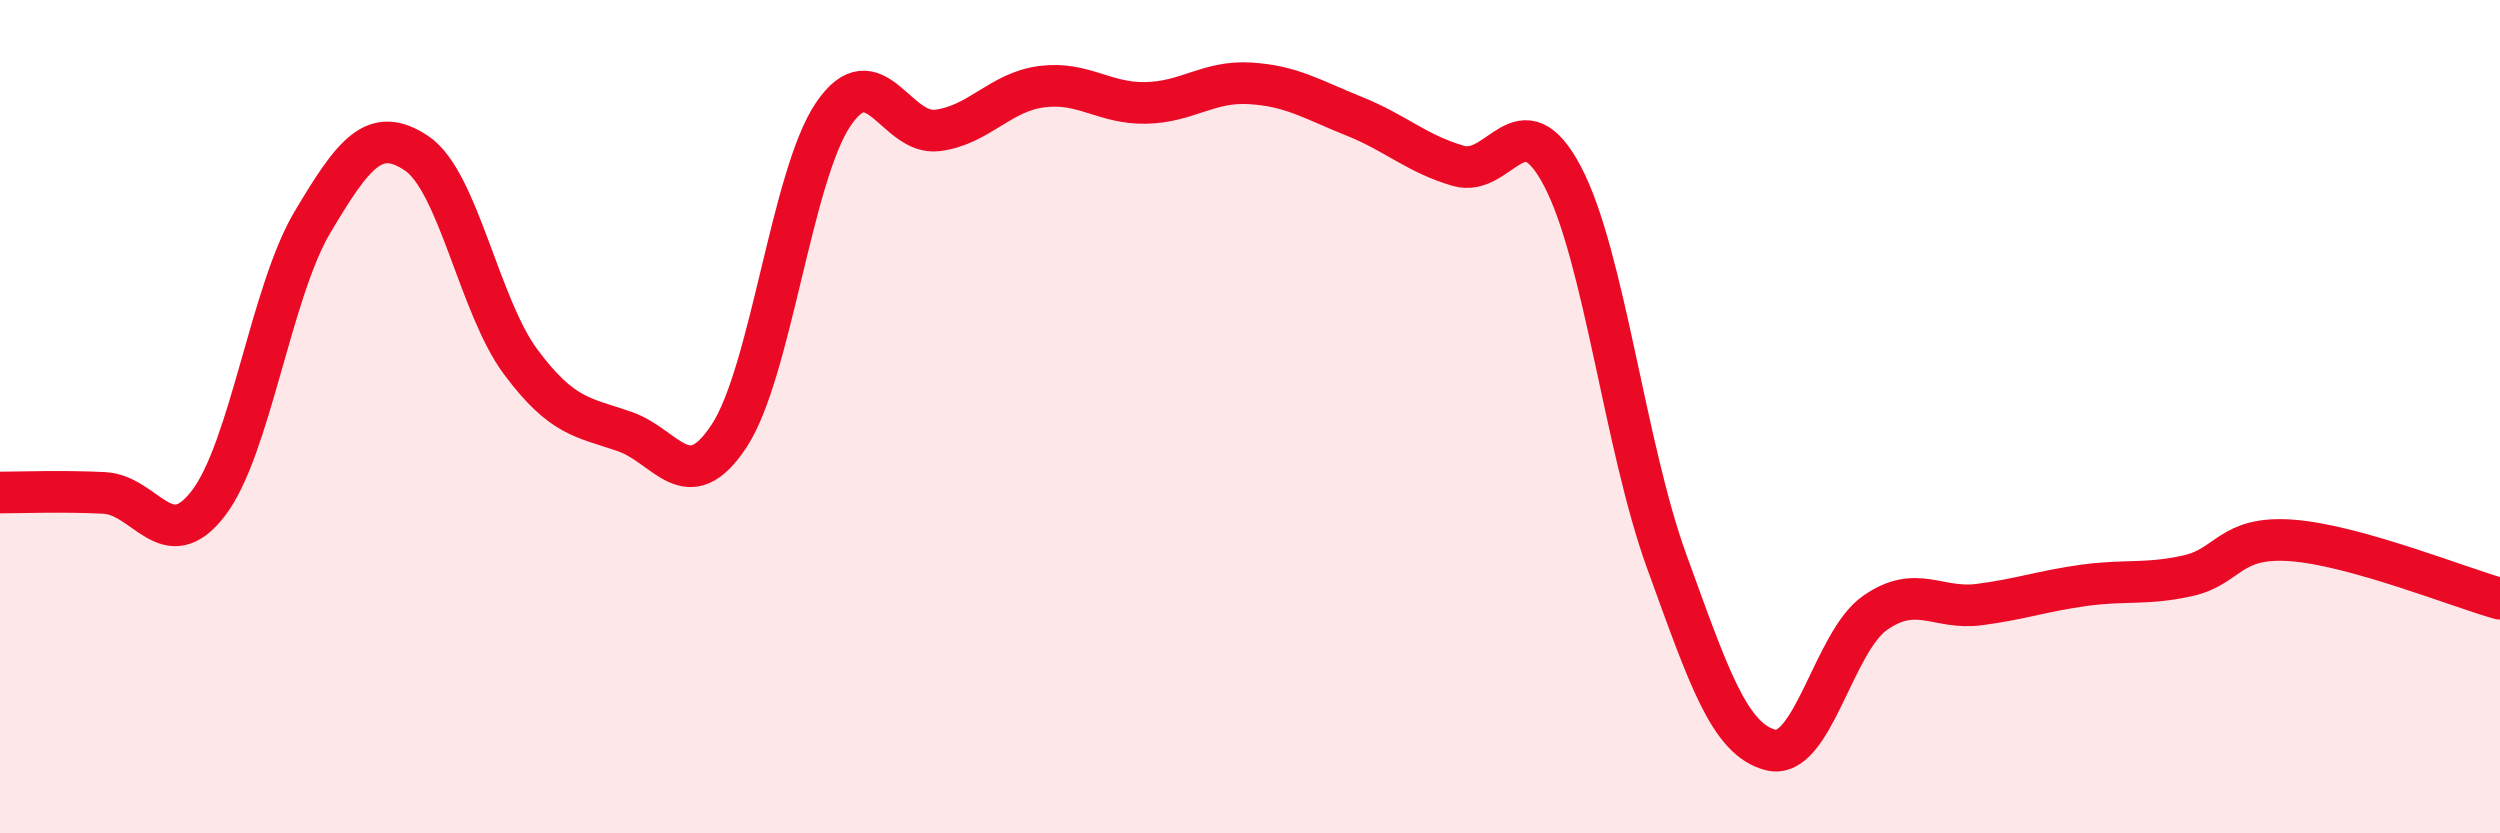
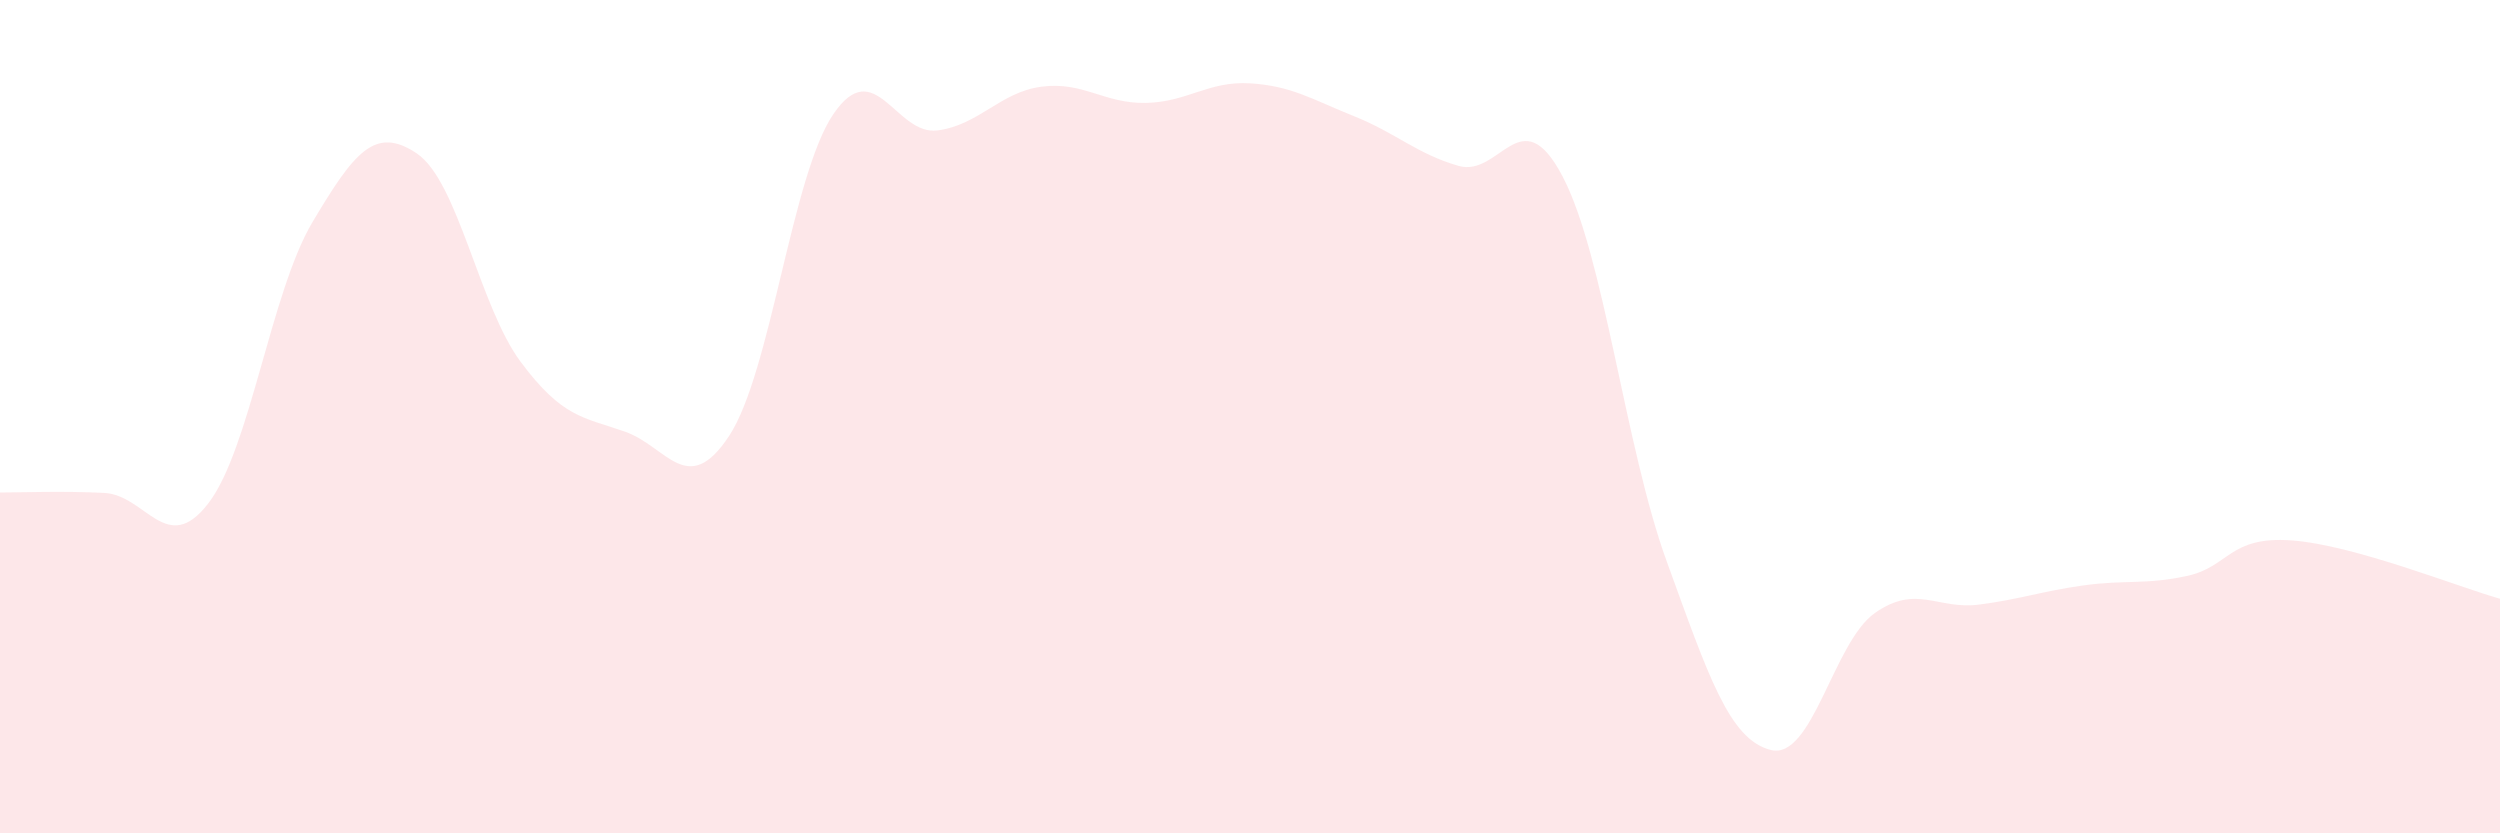
<svg xmlns="http://www.w3.org/2000/svg" width="60" height="20" viewBox="0 0 60 20">
  <path d="M 0,11.82 C 0.5,11.82 1.5,11.78 2.5,11.83 C 3.5,11.88 4,13.38 5,12.08 C 6,10.78 6.5,7.01 7.5,5.33 C 8.5,3.65 9,3.01 10,3.68 C 11,4.35 11.5,7.35 12.5,8.69 C 13.5,10.03 14,10.01 15,10.36 C 16,10.71 16.5,11.98 17.5,10.46 C 18.5,8.94 19,4.21 20,2.74 C 21,1.27 21.5,3.26 22.5,3.13 C 23.5,3 24,2.21 25,2.08 C 26,1.95 26.5,2.49 27.5,2.47 C 28.5,2.45 29,1.94 30,2 C 31,2.06 31.5,2.39 32.5,2.79 C 33.5,3.19 34,3.69 35,3.98 C 36,4.27 36.5,2.33 37.5,4.23 C 38.5,6.13 39,10.72 40,13.47 C 41,16.22 41.5,17.75 42.5,18 C 43.5,18.25 44,15.41 45,14.71 C 46,14.01 46.5,14.64 47.5,14.51 C 48.5,14.38 49,14.19 50,14.05 C 51,13.91 51.5,14.04 52.5,13.82 C 53.5,13.6 53.5,12.86 55,12.97 C 56.5,13.08 59,14.09 60,14.37L60 20L0 20Z" fill="#EB0A25" opacity="0.1" stroke-linecap="round" stroke-linejoin="round" />
-   <path d="M 0,11.82 C 0.5,11.82 1.5,11.78 2.5,11.83 C 3.5,11.88 4,13.38 5,12.08 C 6,10.78 6.5,7.01 7.5,5.33 C 8.5,3.65 9,3.01 10,3.68 C 11,4.35 11.5,7.35 12.5,8.69 C 13.5,10.03 14,10.01 15,10.36 C 16,10.71 16.5,11.98 17.5,10.46 C 18.5,8.94 19,4.21 20,2.74 C 21,1.27 21.5,3.26 22.5,3.13 C 23.5,3 24,2.21 25,2.08 C 26,1.95 26.5,2.49 27.5,2.47 C 28.5,2.45 29,1.94 30,2 C 31,2.06 31.5,2.39 32.5,2.79 C 33.5,3.19 34,3.69 35,3.98 C 36,4.27 36.5,2.33 37.5,4.23 C 38.5,6.13 39,10.72 40,13.47 C 41,16.22 41.5,17.75 42.5,18 C 43.5,18.25 44,15.41 45,14.71 C 46,14.01 46.5,14.64 47.5,14.51 C 48.5,14.38 49,14.19 50,14.05 C 51,13.91 51.5,14.04 52.5,13.82 C 53.5,13.6 53.5,12.86 55,12.97 C 56.5,13.08 59,14.09 60,14.37" stroke="#EB0A25" stroke-width="1" fill="none" stroke-linecap="round" stroke-linejoin="round" />
</svg>